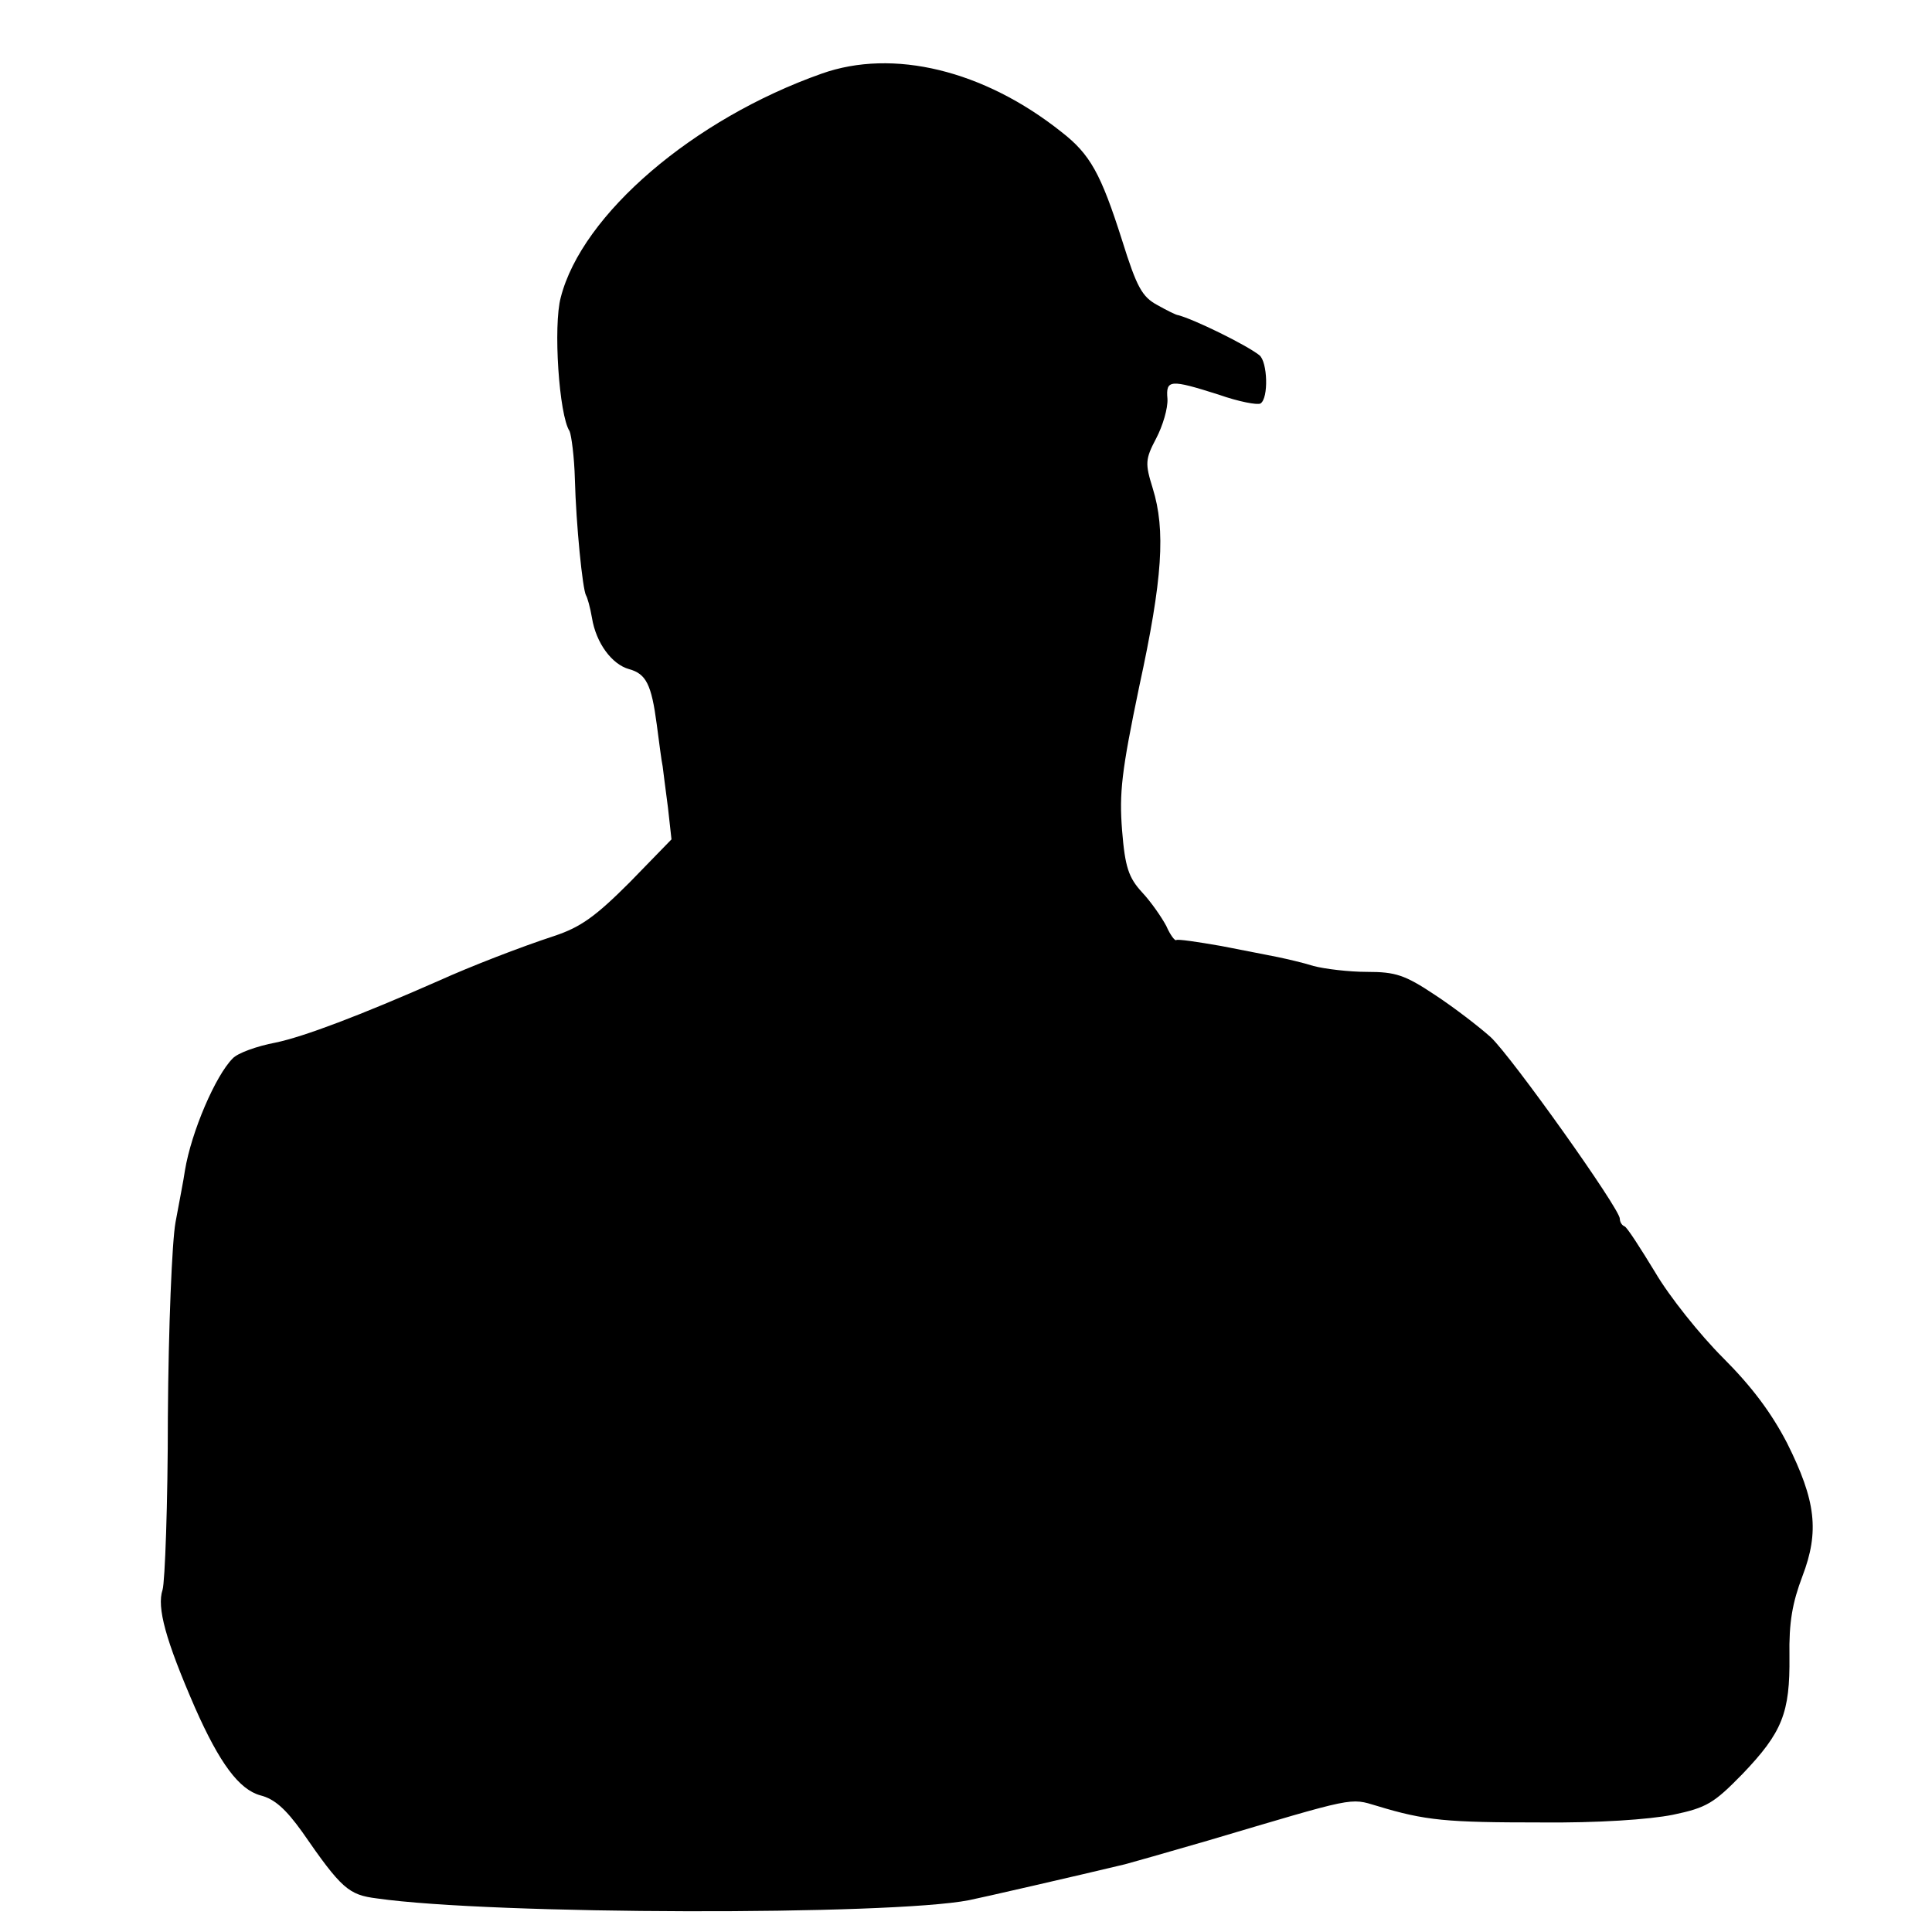
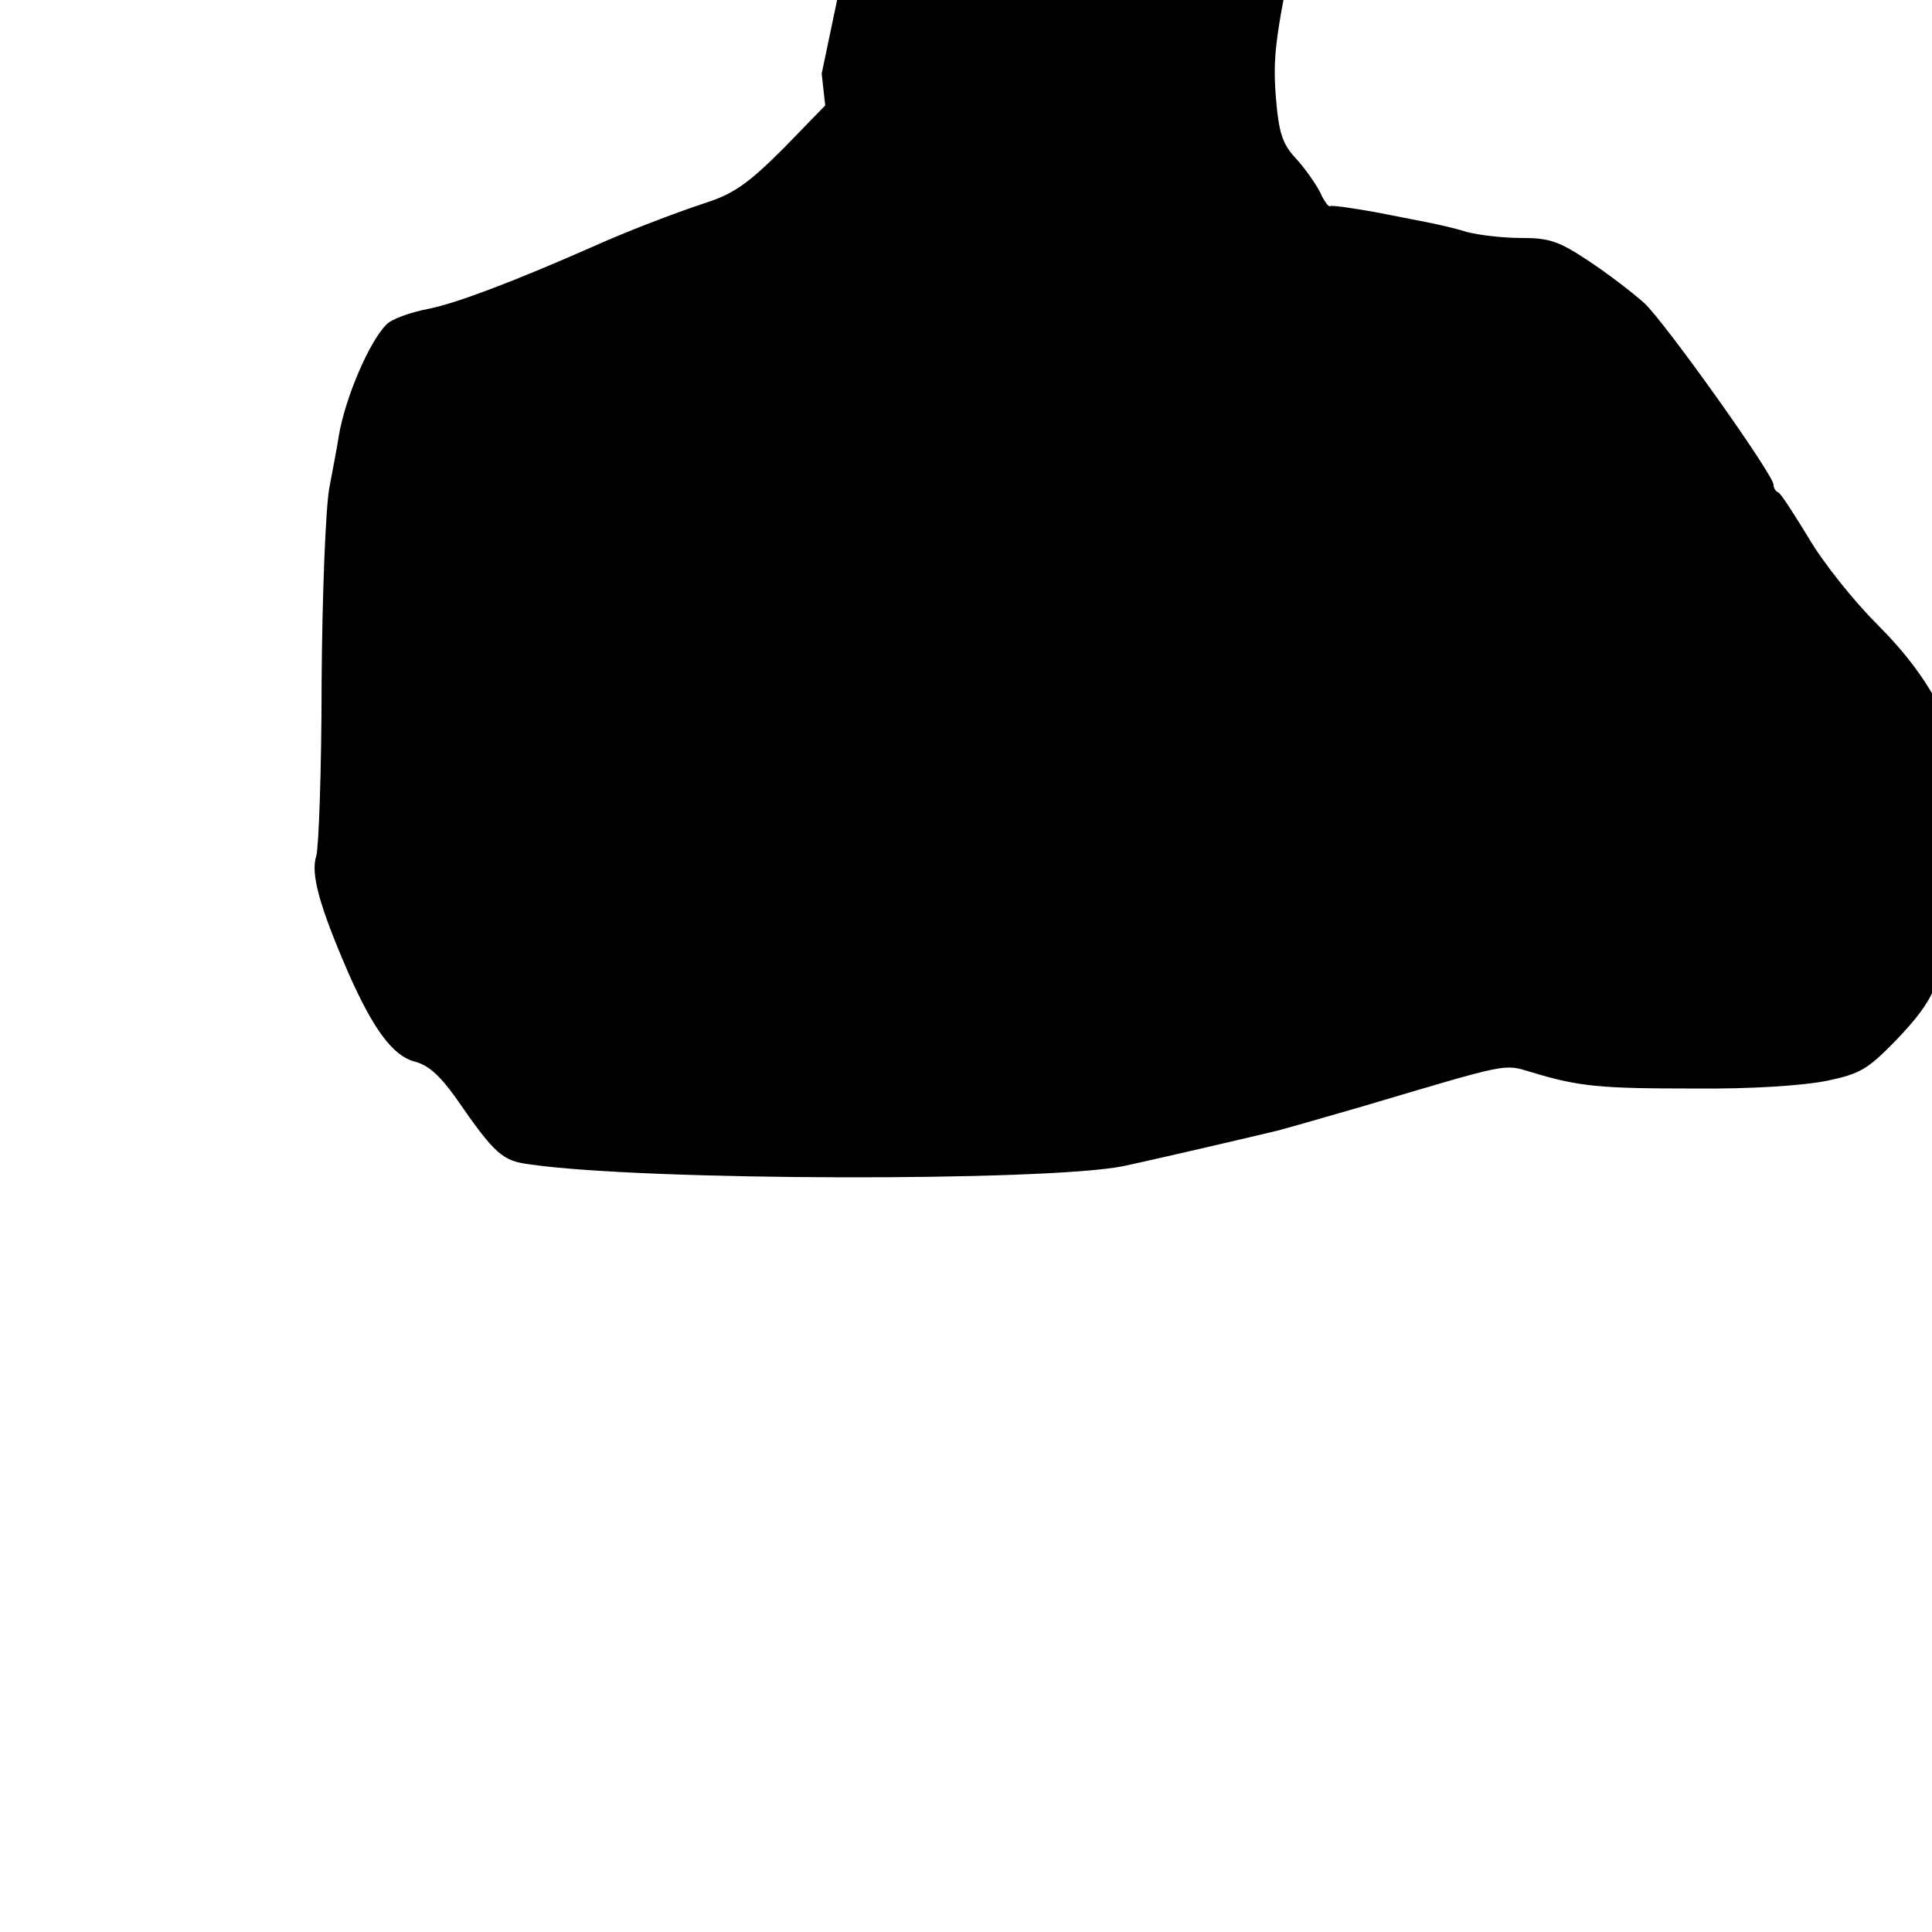
<svg xmlns="http://www.w3.org/2000/svg" version="1.0" width="328pt" height="328pt" viewBox="0 0 328 328" preserveAspectRatio="xMidYMid meet">
  <g transform="translate(0,328) scale(0.1,-0.1)" fill="#000000" stroke="none">
-     <path d="M1395 3155 c-218 -77 -407 -239 -443 -380 -13 -48 -3 -200 15 -227 3 -7 8 -43 9 -82 2 -76 13 -187 19 -197 2 -3 7 -20 10 -38 7 -43 34 -79 63 -87 29 -8 38 -26 47 -94 4 -30 8 -62 10 -71 1 -8 5 -40 9 -70 l6 -54 -71 -73 c-58 -58 -83 -76 -128 -91 -58 -19 -143 -52 -196 -76 -134 -59 -229 -95 -277 -105 -32 -6 -65 -18 -73 -27 -29 -29 -70 -124 -81 -190 -2 -15 -10 -55 -16 -88 -6 -33 -12 -179 -13 -330 0 -148 -5 -281 -9 -294 -10 -30 5 -85 55 -200 42 -95 75 -139 111 -149 24 -6 43 -23 71 -62 67 -97 79 -107 127 -113 196 -28 872 -29 1005 -3 16 3 186 42 265 61 8 2 71 20 140 40 253 75 241 73 288 59 82 -25 118 -28 277 -28 98 -1 185 5 225 13 58 12 70 20 118 69 68 71 81 104 80 200 -1 58 5 91 22 136 29 76 23 128 -26 226 -27 52 -60 96 -109 145 -39 39 -91 104 -115 145 -25 41 -48 77 -52 78 -5 2 -8 8 -8 13 0 17 -183 274 -219 308 -20 18 -63 51 -95 72 -51 34 -67 39 -115 39 -31 0 -72 5 -91 10 -19 6 -46 12 -60 15 -14 3 -57 11 -97 19 -40 7 -74 12 -76 10 -2 -2 -10 8 -17 24 -8 15 -26 41 -41 57 -23 25 -29 43 -34 105 -5 64 -1 100 29 244 40 184 45 266 23 337 -13 42 -13 49 6 85 11 21 20 51 19 67 -3 33 5 33 87 7 34 -12 66 -18 71 -15 14 9 12 71 -2 82 -23 18 -111 61 -138 68 -3 0 -19 8 -35 17 -26 14 -35 30 -60 110 -36 113 -54 146 -103 184 -132 105 -286 142 -407 99z" />
+     <path d="M1395 3155 l6 -54 -71 -73 c-58 -58 -83 -76 -128 -91 -58 -19 -143 -52 -196 -76 -134 -59 -229 -95 -277 -105 -32 -6 -65 -18 -73 -27 -29 -29 -70 -124 -81 -190 -2 -15 -10 -55 -16 -88 -6 -33 -12 -179 -13 -330 0 -148 -5 -281 -9 -294 -10 -30 5 -85 55 -200 42 -95 75 -139 111 -149 24 -6 43 -23 71 -62 67 -97 79 -107 127 -113 196 -28 872 -29 1005 -3 16 3 186 42 265 61 8 2 71 20 140 40 253 75 241 73 288 59 82 -25 118 -28 277 -28 98 -1 185 5 225 13 58 12 70 20 118 69 68 71 81 104 80 200 -1 58 5 91 22 136 29 76 23 128 -26 226 -27 52 -60 96 -109 145 -39 39 -91 104 -115 145 -25 41 -48 77 -52 78 -5 2 -8 8 -8 13 0 17 -183 274 -219 308 -20 18 -63 51 -95 72 -51 34 -67 39 -115 39 -31 0 -72 5 -91 10 -19 6 -46 12 -60 15 -14 3 -57 11 -97 19 -40 7 -74 12 -76 10 -2 -2 -10 8 -17 24 -8 15 -26 41 -41 57 -23 25 -29 43 -34 105 -5 64 -1 100 29 244 40 184 45 266 23 337 -13 42 -13 49 6 85 11 21 20 51 19 67 -3 33 5 33 87 7 34 -12 66 -18 71 -15 14 9 12 71 -2 82 -23 18 -111 61 -138 68 -3 0 -19 8 -35 17 -26 14 -35 30 -60 110 -36 113 -54 146 -103 184 -132 105 -286 142 -407 99z" />
  </g>
</svg>